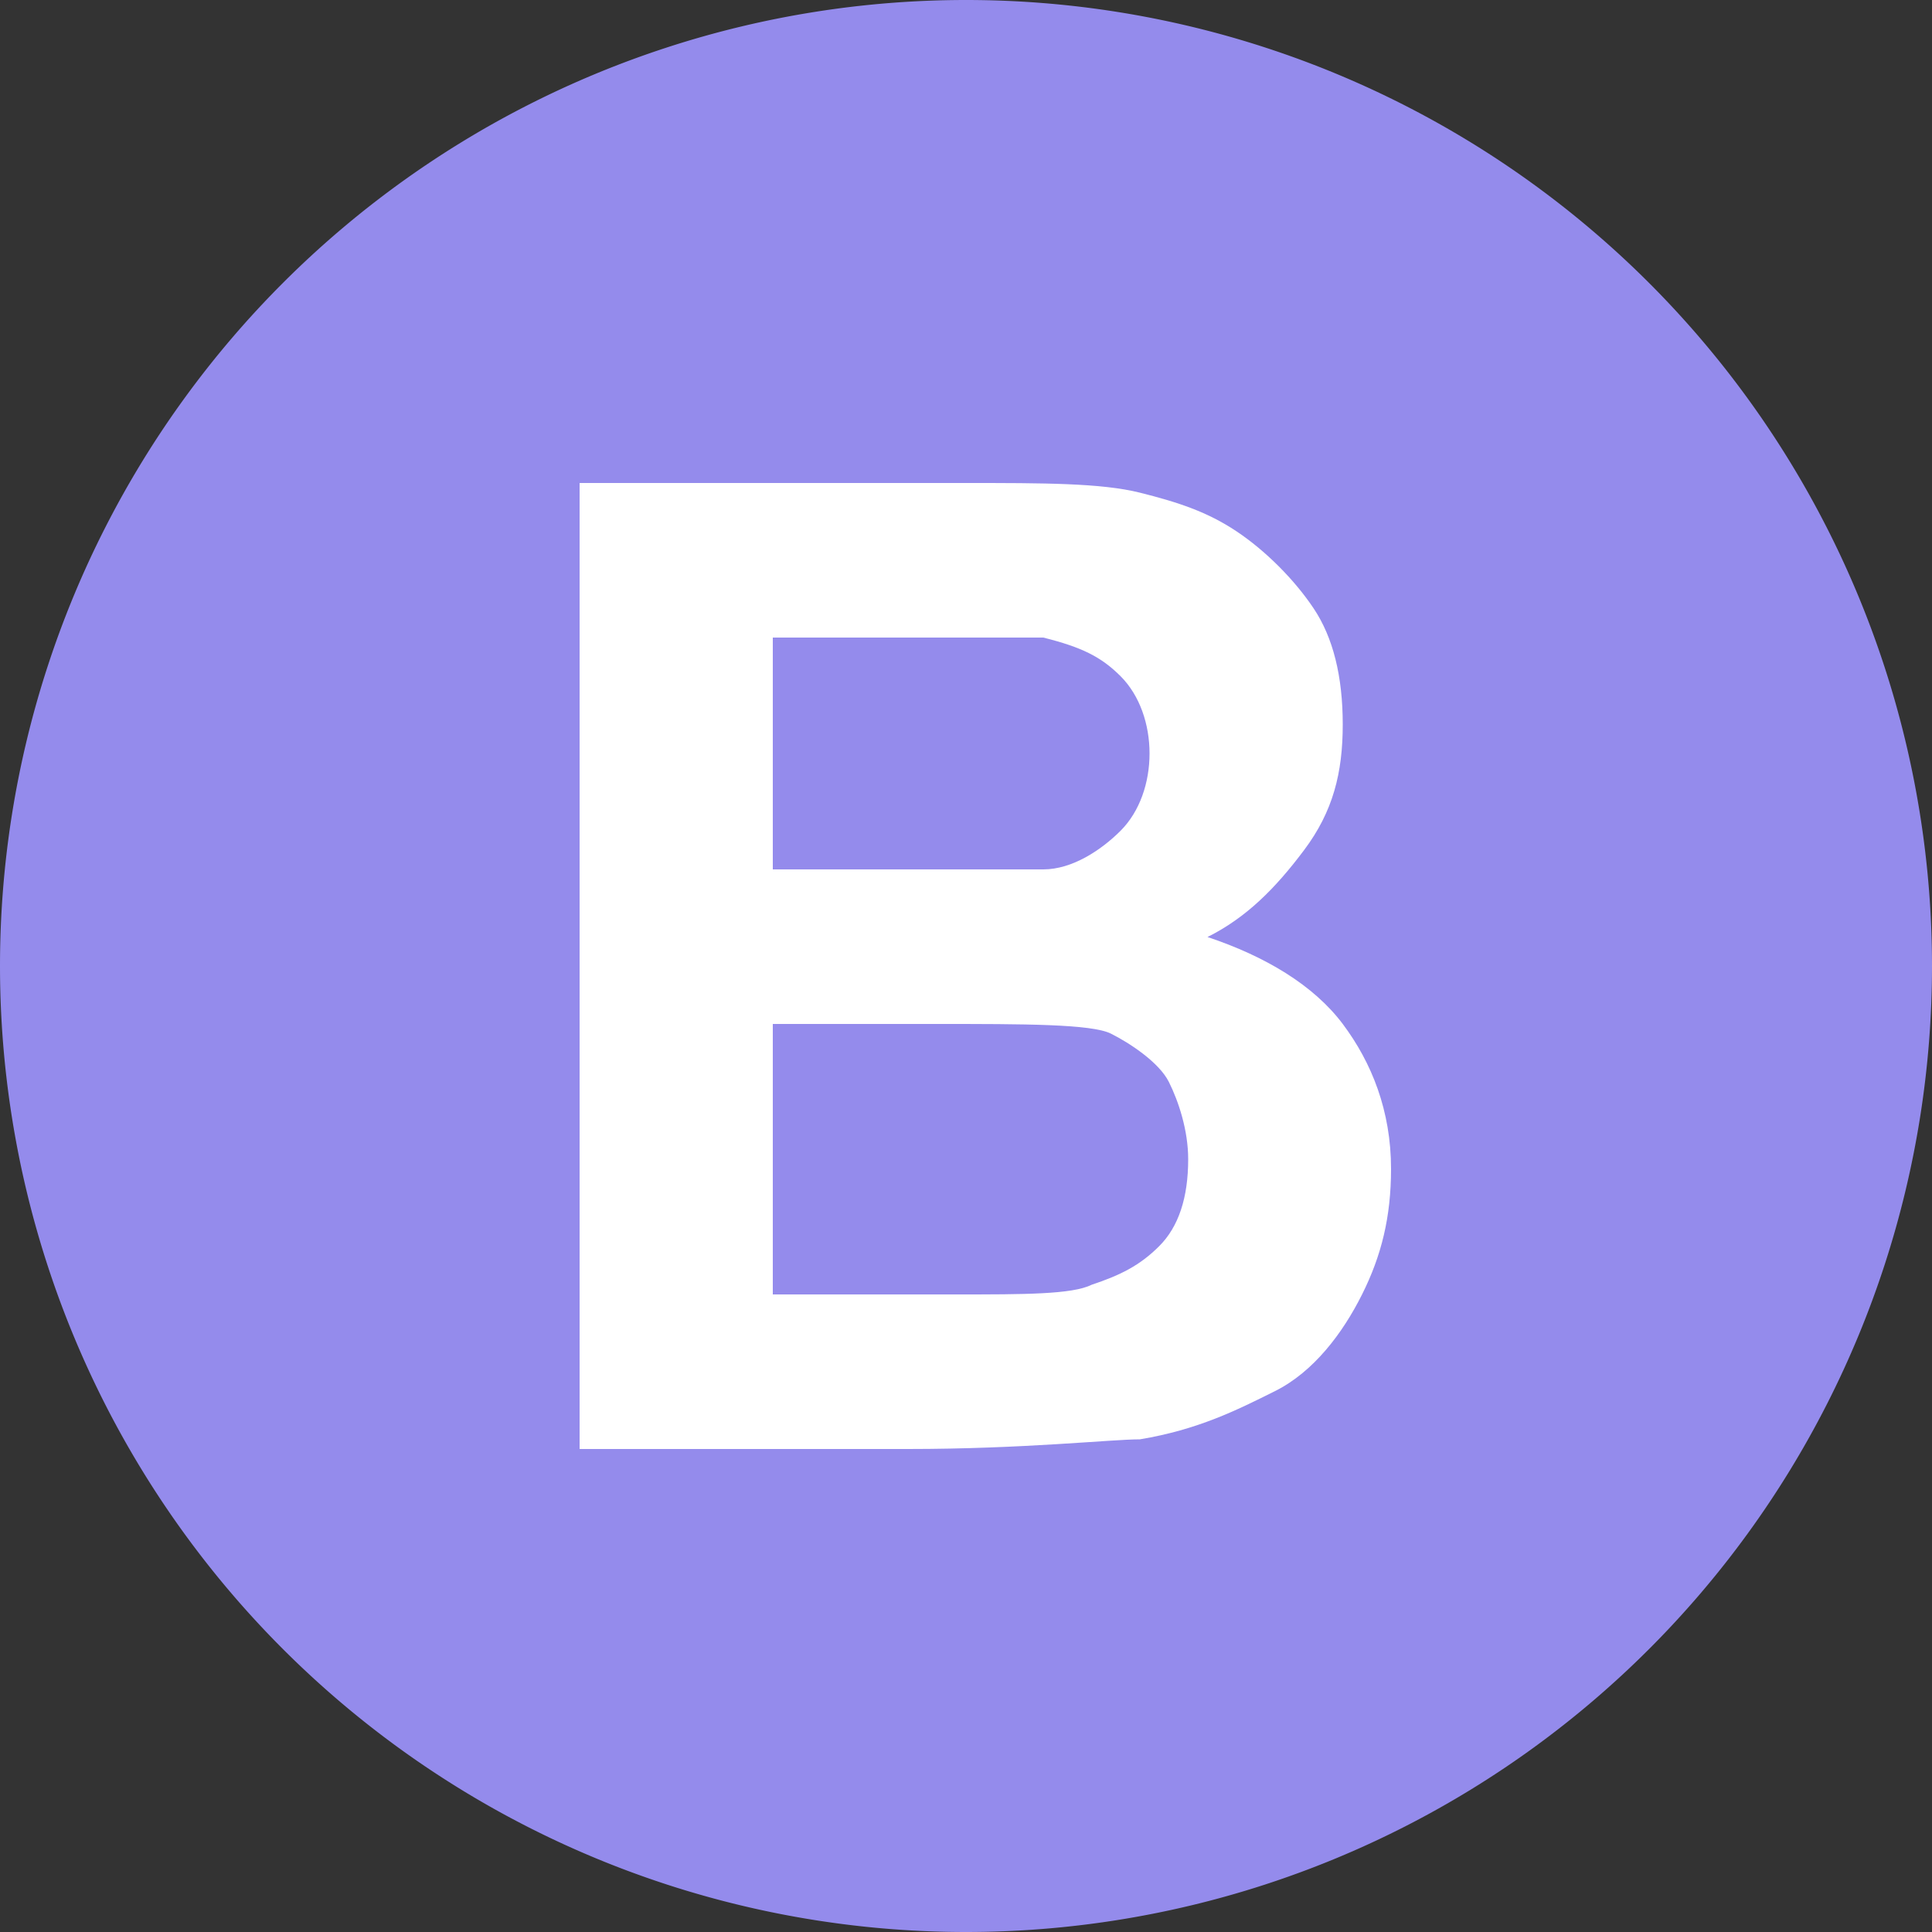
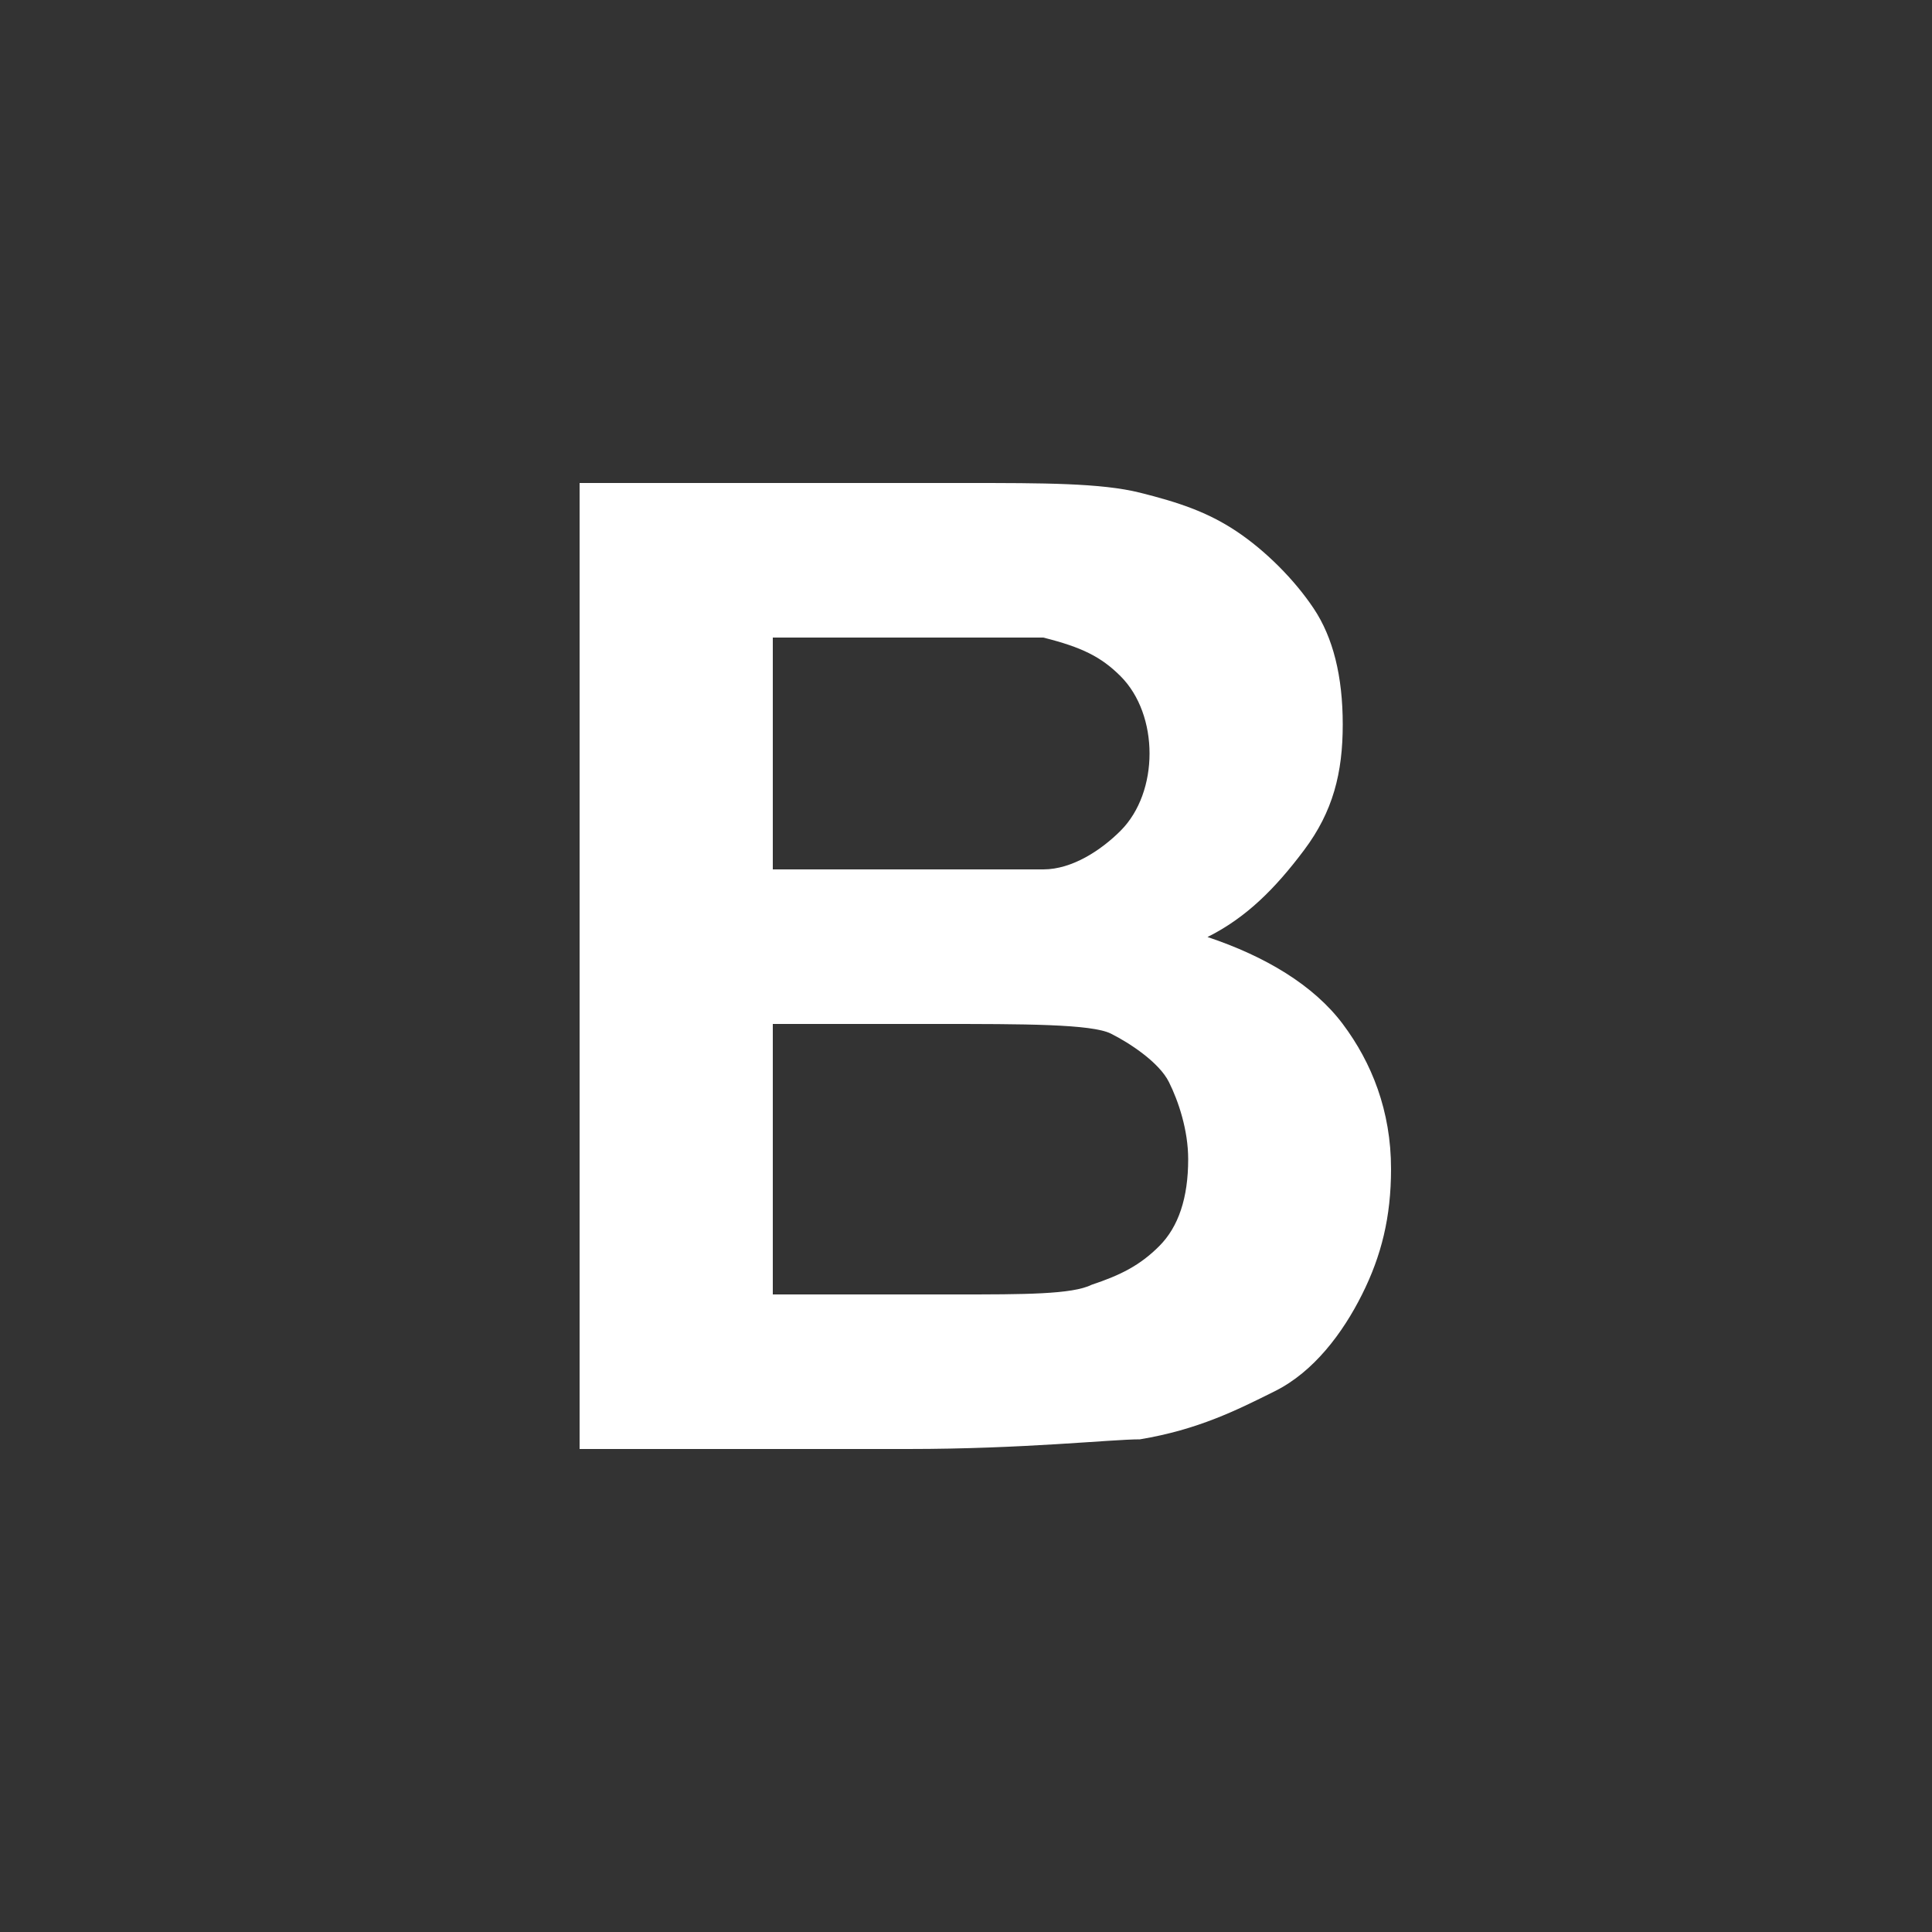
<svg xmlns="http://www.w3.org/2000/svg" t="1754292702106" class="icon" viewBox="0 0 1024 1024" version="1.1" p-id="8264" width="256" height="256">
  <rect x="0" y="0" width="1024" height="1024" fill="#333333" stroke="none" />
-   <path d="M512 512m-512 0a512 512 0 1 0 1024 0 512 512 0 1 0-1024 0Z" fill="#948BEC" p-id="8265" />
  <path d="M307.2 256h204.8c40.96 0 71.68 0 92.16 5.12s35.84 10.24 51.2 20.48 30.72 25.6 40.96 40.96 15.36 35.84 15.36 61.44-5.12 46.08-20.48 66.56-30.72 35.84-51.2 46.08c30.72 10.24 56.32 25.6 71.68 46.08s25.6 46.08 25.6 76.8c0 25.6-5.12 46.08-15.36 66.56s-25.6 40.96-46.08 51.2-40.96 20.48-71.68 25.6c-15.36 0-61.44 5.12-122.88 5.12H307.2V256z m102.4 87.04V460.8h143.36c15.36 0 30.72-10.24 40.96-20.48s15.36-25.6 15.36-40.96c0-15.36-5.12-30.72-15.36-40.96s-20.48-15.36-40.96-20.48H409.6z m0 204.8v138.24h97.28c35.84 0 61.44 0 71.68-5.12 15.36-5.12 25.6-10.24 35.84-20.48s15.36-25.6 15.36-46.08c0-15.36-5.12-30.72-10.24-40.96s-20.48-20.48-30.72-25.6-46.08-5.12-92.16-5.12H409.6z" fill="#FFFFFF" p-id="8266" />
</svg>